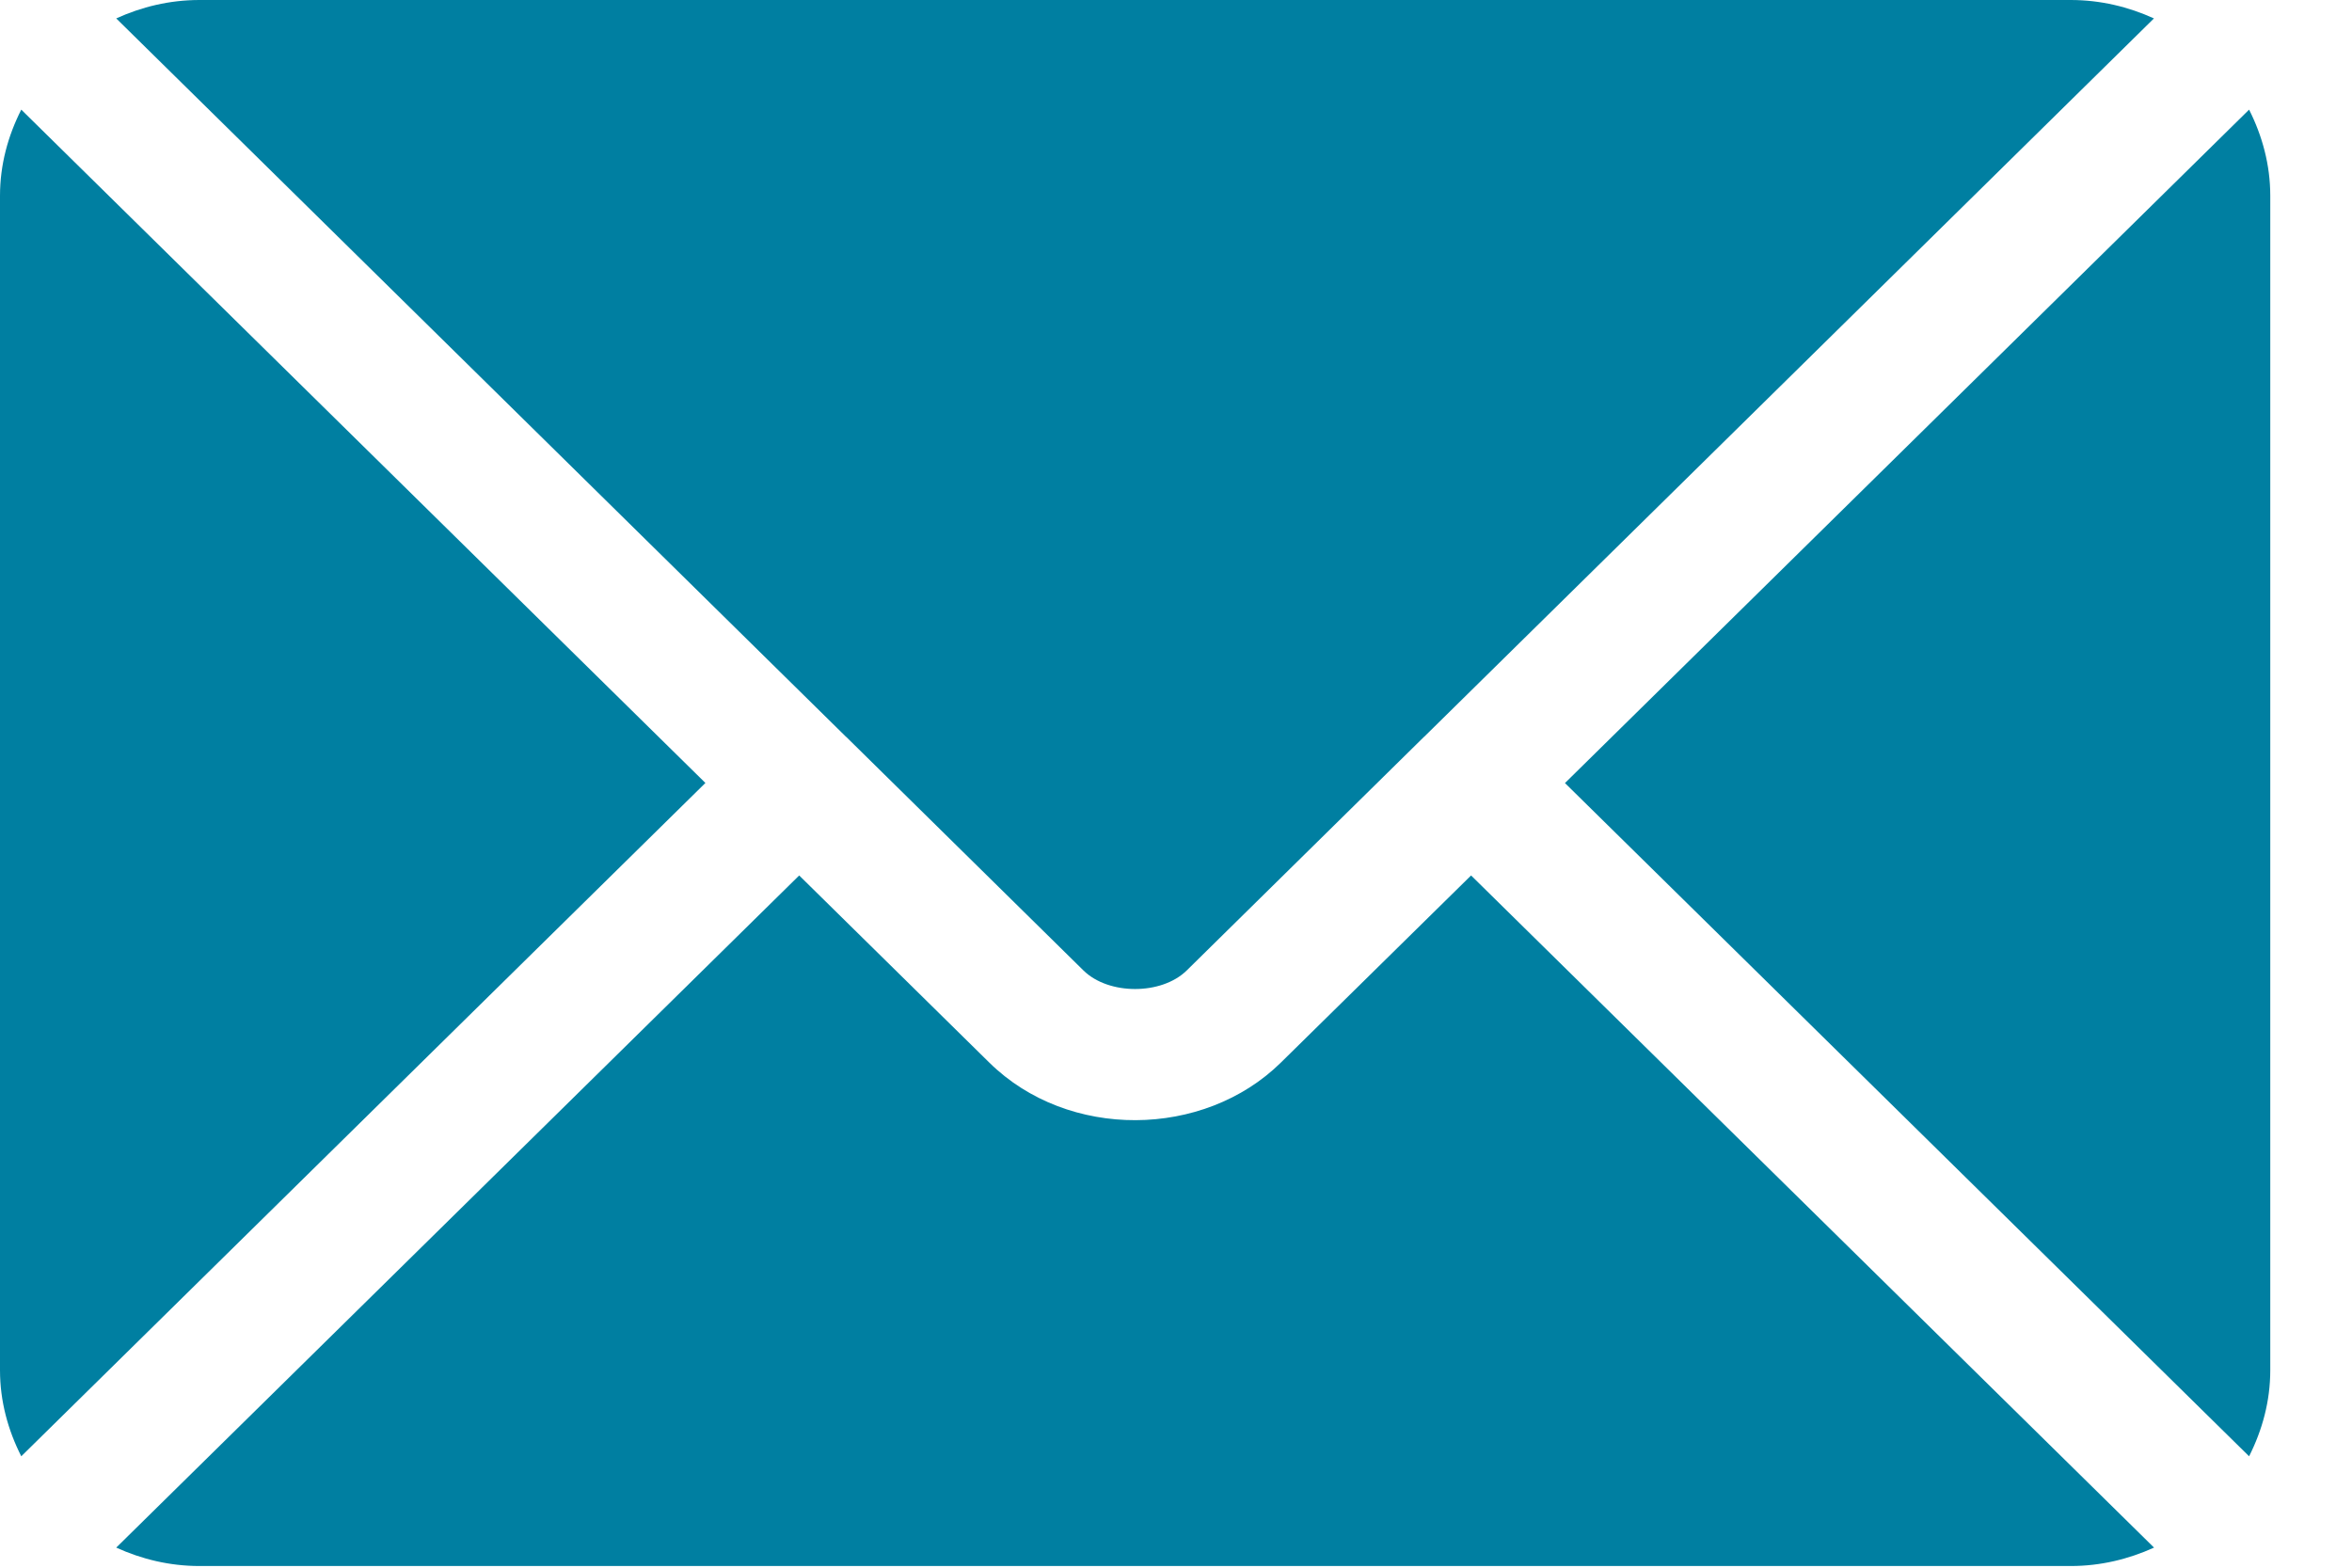
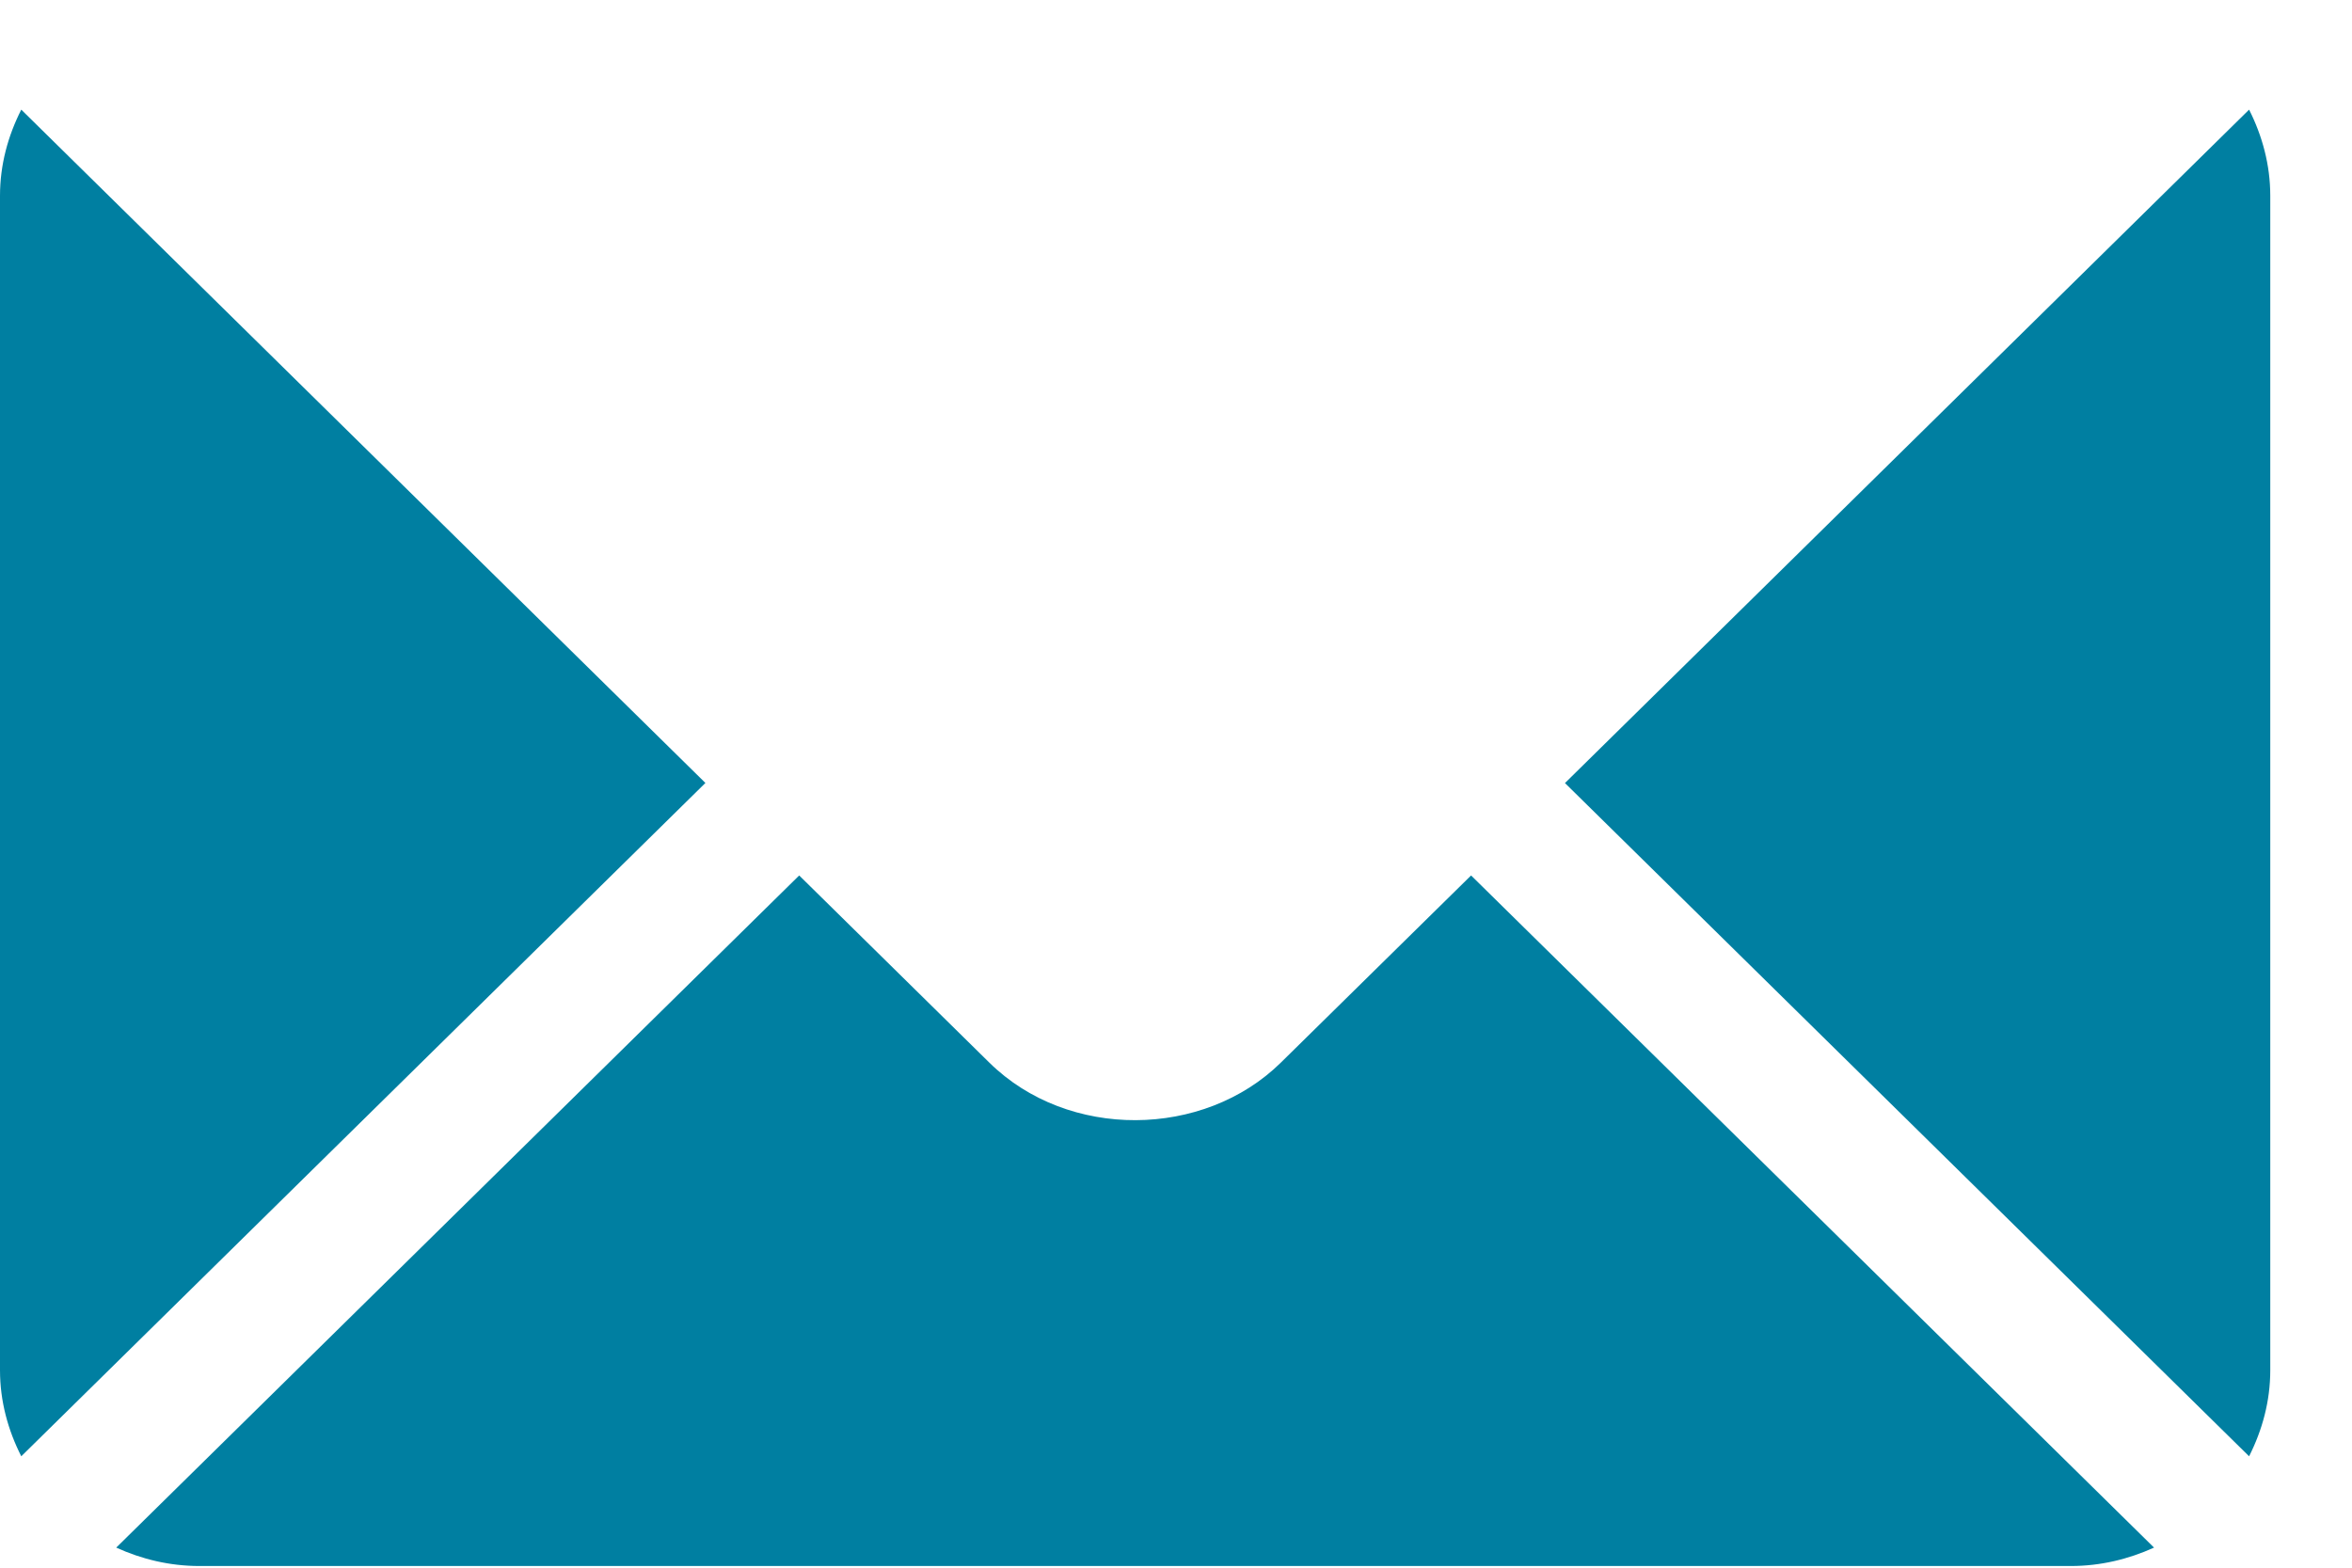
<svg xmlns="http://www.w3.org/2000/svg" width="24" height="16" viewBox="0 0 24 16" fill="none">
  <path d="M15.011 8.935L13.07 10.845C12.283 11.62 10.899 11.637 10.095 10.845L8.155 8.935L1.186 15.795C1.445 15.913 1.731 15.983 2.035 15.983H21.13C21.434 15.983 21.72 15.913 21.98 15.795L15.011 8.935Z" fill="#007FA1" />
-   <path d="M21.13 0H2.035C1.731 0 1.445 0.07 1.186 0.188L8.632 7.519C8.633 7.519 8.634 7.519 8.634 7.52C8.635 7.52 8.635 7.521 8.635 7.521L11.056 9.905C11.313 10.157 11.852 10.157 12.109 9.905L14.53 7.521C14.53 7.521 14.53 7.52 14.531 7.52C14.531 7.52 14.532 7.519 14.533 7.519L21.979 0.188C21.72 0.07 21.434 0 21.13 0Z" fill="#007FA1" />
  <path d="M0.217 1.119C0.082 1.385 0 1.681 0 1.998V13.985C0 14.301 0.082 14.597 0.217 14.863L7.198 7.991L0.217 1.119Z" fill="#007FA1" />
  <path d="M22.95 1.119L15.969 7.992L22.95 14.863C23.084 14.597 23.166 14.302 23.166 13.985V1.998C23.166 1.681 23.084 1.385 22.95 1.119Z" fill="#007FA1" />
</svg>